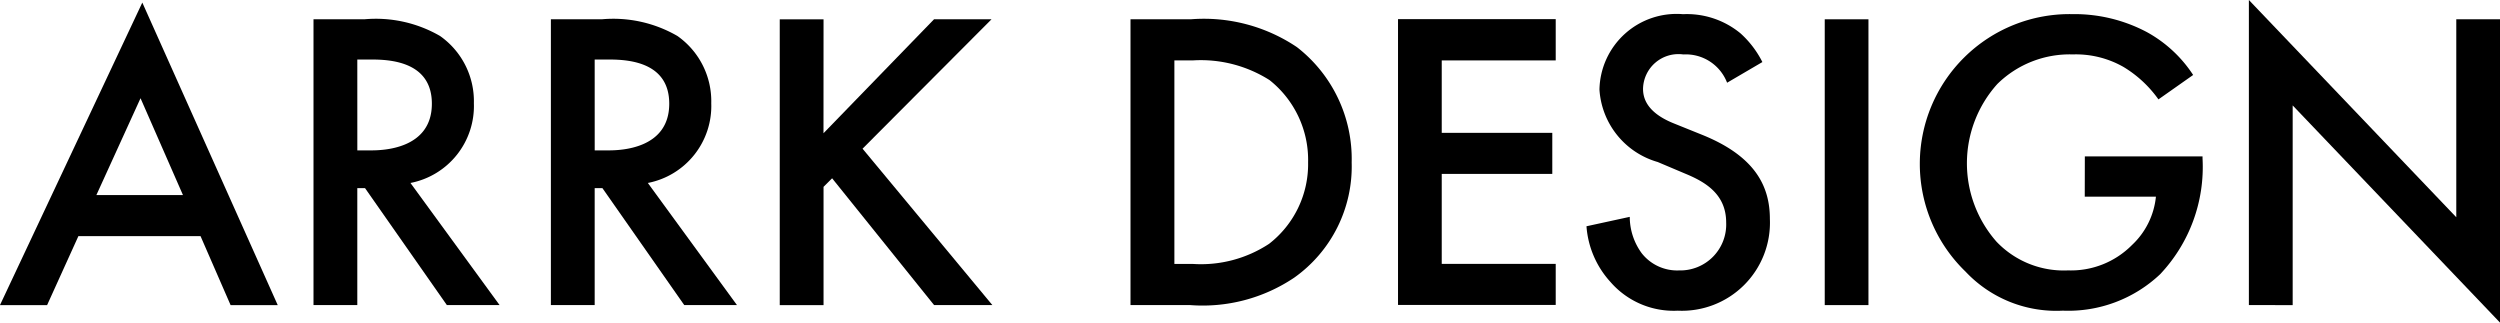
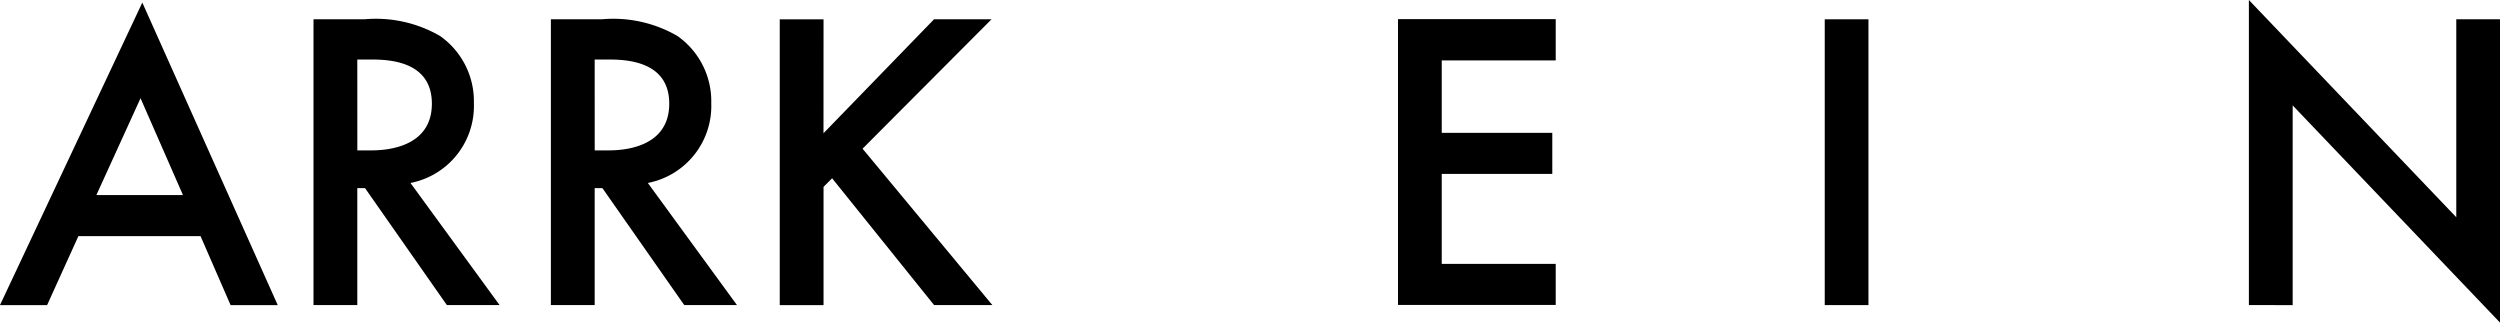
<svg xmlns="http://www.w3.org/2000/svg" width="91.331" height="11.788" viewBox="0 0 91.331 11.788">
  <g id="kv-name" transform="translate(0 0)">
    <path id="パス_1" data-name="パス 1" d="M1088.631,1092.539h-4.462l-1.143,2.52h-1.722l5.2-11.052,4.947,11.052h-1.722Zm-.642-1.5-1.55-3.538-1.613,3.538Z" transform="translate(-1081.305 -1083.913)" />
    <path id="パス_2" data-name="パス 2" d="M1115.376,1085.723a4.676,4.676,0,0,1,2.755.61,2.913,2.913,0,0,1,1.237,2.458,2.864,2.864,0,0,1-2.317,2.912l3.256,4.461h-1.926l-2.99-4.273h-.282v4.273h-1.6v-10.441Zm-.266,4.79h.5c.438,0,2.223-.047,2.223-1.706,0-1.472-1.393-1.613-2.176-1.613h-.548Z" transform="translate(-1102.056 -1085.019)" />
    <path id="パス_3" data-name="パス 3" d="M1139.752,1085.723a4.676,4.676,0,0,1,2.755.61,2.913,2.913,0,0,1,1.237,2.458,2.864,2.864,0,0,1-2.317,2.912l3.256,4.461h-1.926l-2.99-4.273h-.282v4.273h-1.6v-10.441Zm-.266,4.79h.5c.438,0,2.223-.047,2.223-1.706,0-1.472-1.393-1.613-2.176-1.613h-.548Z" transform="translate(-1117.76 -1085.019)" />
    <path id="パス_4" data-name="パス 4" d="M1162.982,1089.887l4.039-4.164h2.1l-4.712,4.728,4.743,5.714h-2.129l-3.726-4.633-.313.313v4.321h-1.6v-10.441h1.6Z" transform="translate(-1132.898 -1085.019)" />
-     <path id="パス_5" data-name="パス 5" d="M1199.613,1085.724a6.082,6.082,0,0,1,3.882,1.017,5.169,5.169,0,0,1,2,4.211,4.979,4.979,0,0,1-2.1,4.211,5.992,5.992,0,0,1-3.82,1h-2.16v-10.441Zm-.595,8.938h.689a4.52,4.52,0,0,0,2.771-.736,3.681,3.681,0,0,0,1.425-2.975,3.722,3.722,0,0,0-1.409-3.006,4.681,4.681,0,0,0-2.787-.72h-.689Z" transform="translate(-1156.115 -1085.019)" />
    <path id="パス_6" data-name="パス 6" d="M1230.638,1087.226h-4.164v2.646h4.039v1.5h-4.039v3.287h4.164v1.5h-5.761v-10.441h5.761Z" transform="translate(-1173.804 -1085.019)" />
-     <path id="パス_7" data-name="パス 7" d="M1249.372,1087.7a1.616,1.616,0,0,0-1.6-1.033,1.294,1.294,0,0,0-1.471,1.252c0,.313.11.861,1.127,1.268l1.049.423c1.925.782,2.458,1.878,2.458,3.068a3.218,3.218,0,0,1-3.366,3.35,3.056,3.056,0,0,1-2.458-1.049,3.38,3.38,0,0,1-.876-2.035l1.581-.344a2.256,2.256,0,0,0,.438,1.331,1.647,1.647,0,0,0,1.362.626,1.678,1.678,0,0,0,1.722-1.753c0-1.064-.814-1.5-1.5-1.784l-1-.423a2.945,2.945,0,0,1-2.129-2.646,2.819,2.819,0,0,1,3.052-2.755,3.079,3.079,0,0,1,2.1.7,3.556,3.556,0,0,1,.8,1.049Z" transform="translate(-1186.277 -1084.678)" />
    <rect id="長方形_3" data-name="長方形 3" width="1.597" height="10.441" transform="translate(66.662 0.705)" />
-     <path id="パス_8" data-name="パス 8" d="M1284.722,1090.392h4.3v.078a5.7,5.7,0,0,1-1.55,4.227,4.883,4.883,0,0,1-3.554,1.33,4.549,4.549,0,0,1-3.553-1.425,5.472,5.472,0,0,1,3.9-9.408,5.65,5.65,0,0,1,2.724.657,4.743,4.743,0,0,1,1.69,1.566l-1.268.892a4.257,4.257,0,0,0-1.283-1.189,3.515,3.515,0,0,0-1.847-.454,3.767,3.767,0,0,0-2.755,1.08,4.333,4.333,0,0,0-.031,5.761,3.39,3.39,0,0,0,2.614,1.049,3.136,3.136,0,0,0,2.333-.924,2.8,2.8,0,0,0,.877-1.769h-2.6Z" transform="translate(-1208.558 -1084.678)" />
    <path id="パス_9" data-name="パス 9" d="M1312.259,1094.888v-11.146l7.577,7.937v-7.232h1.6v11.083l-7.577-7.937v7.295Z" transform="translate(-1230.102 -1083.742)" />
  </g>
</svg>